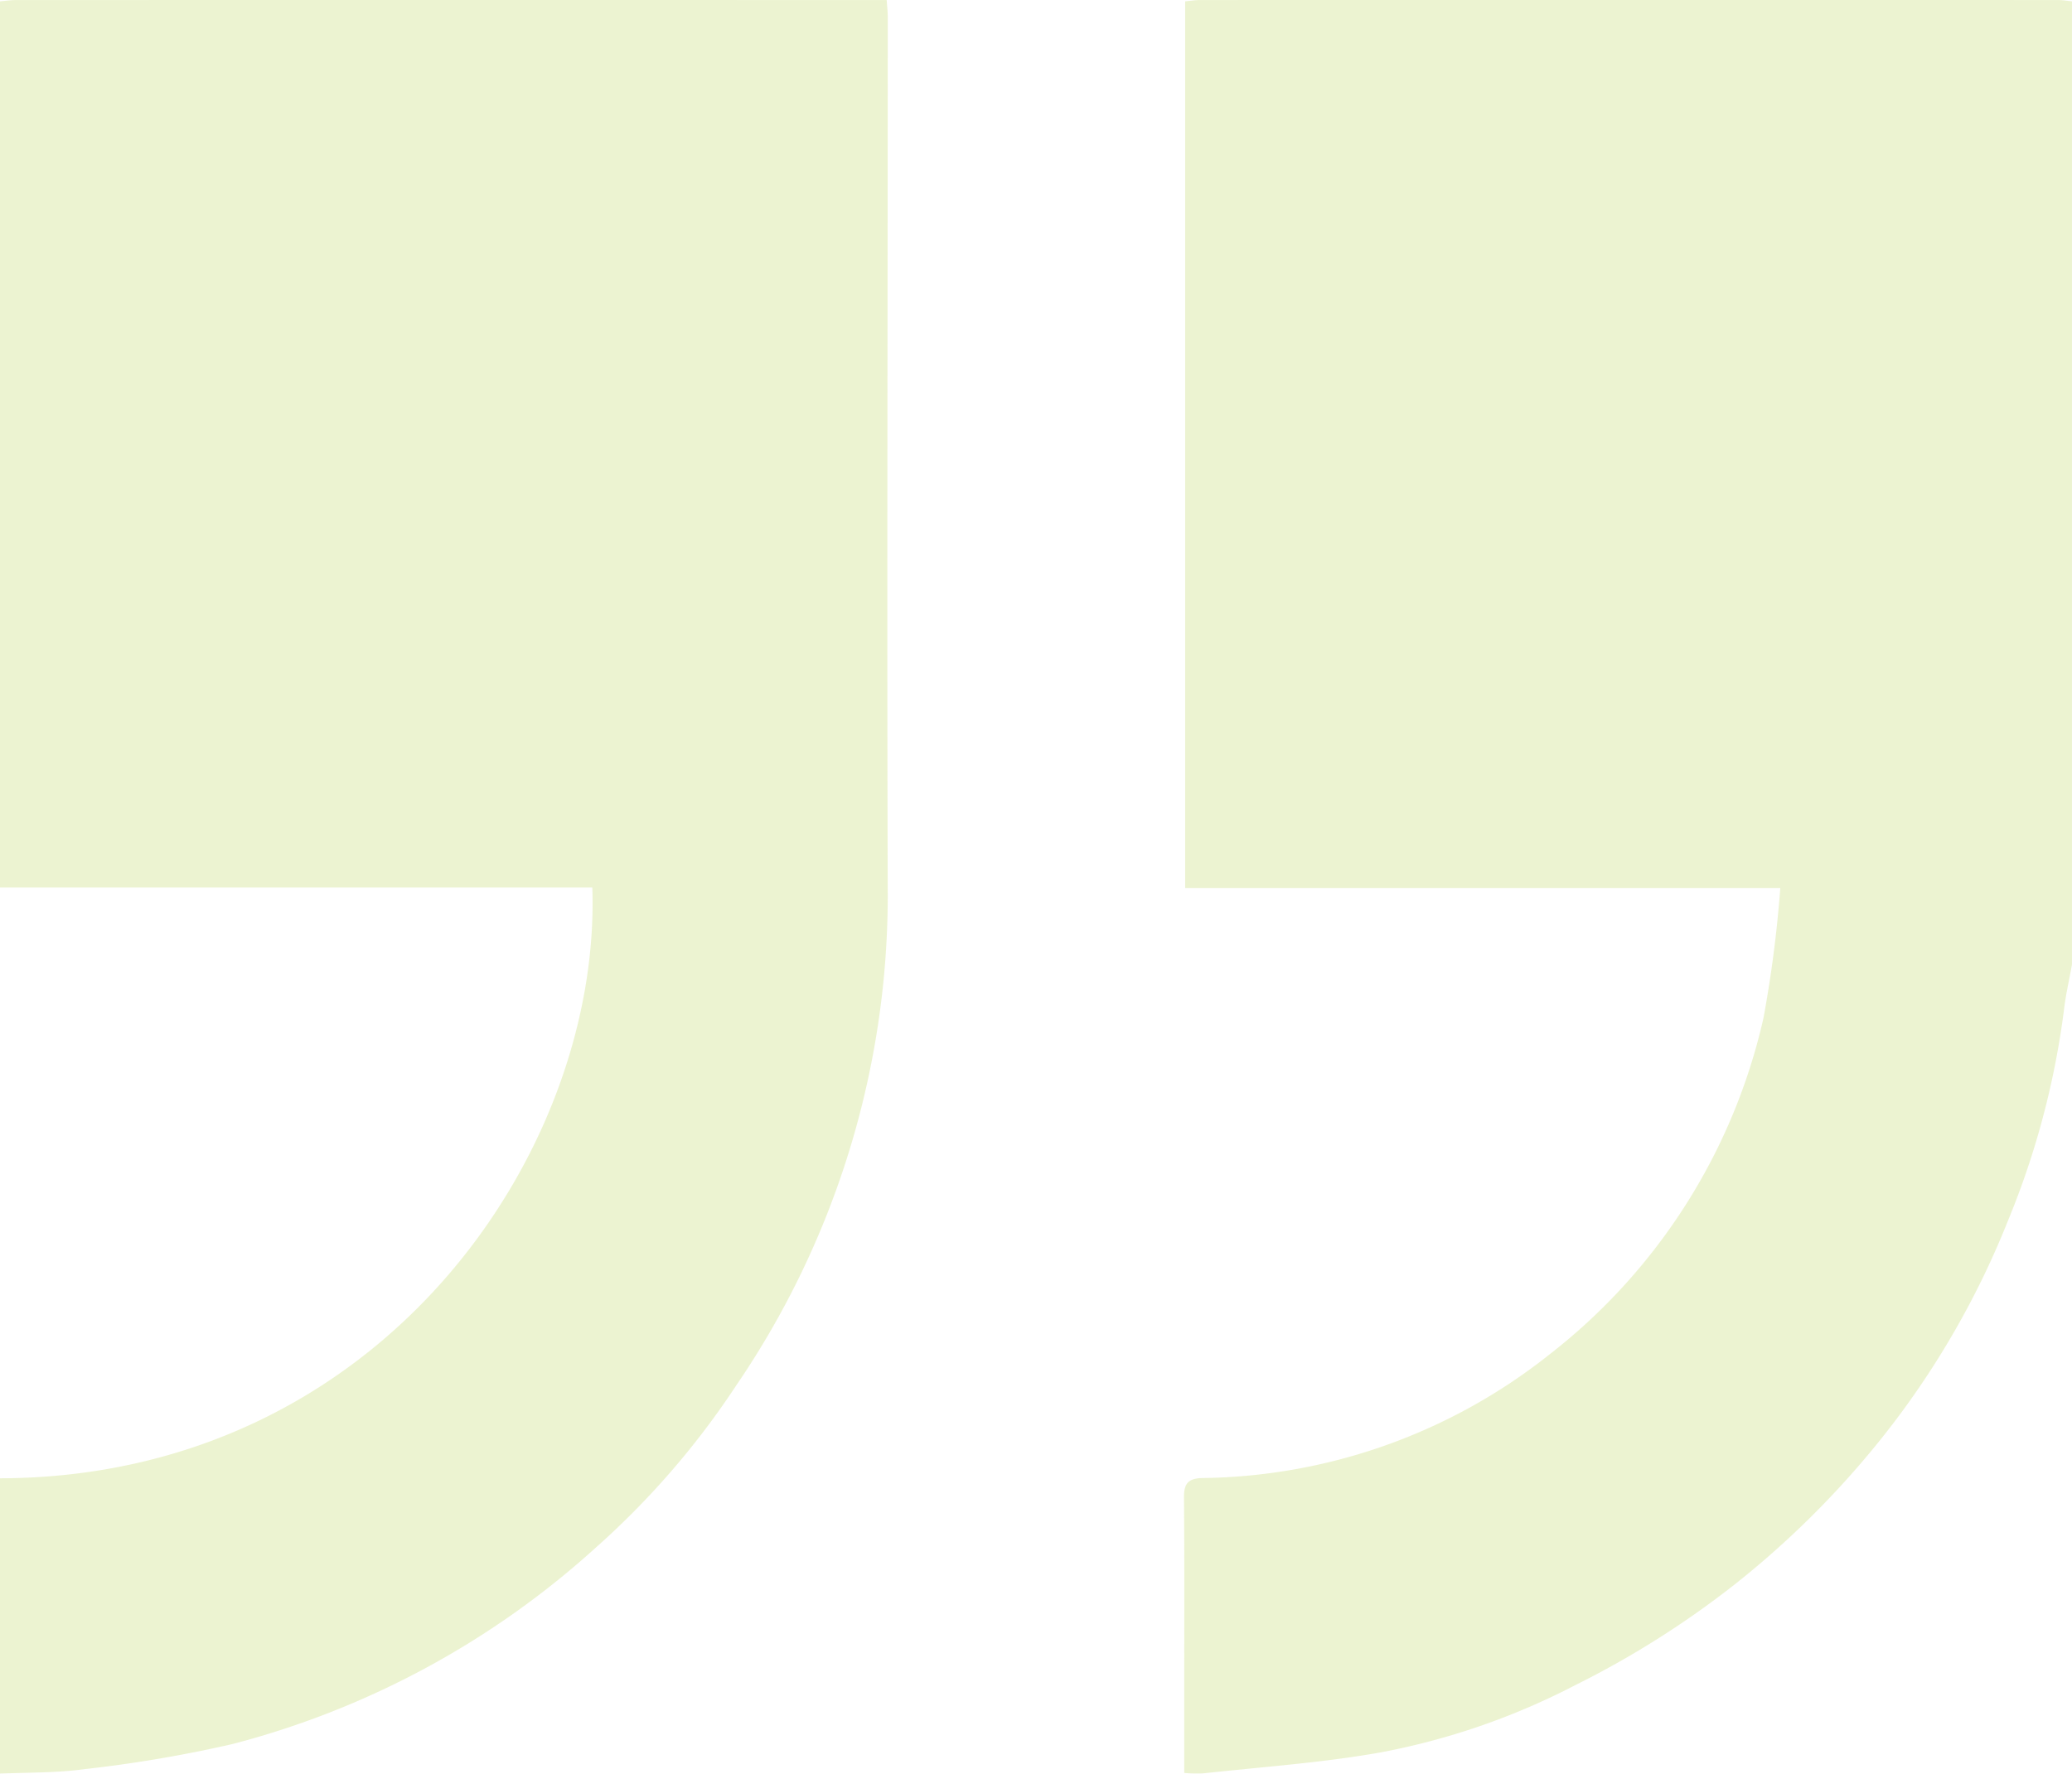
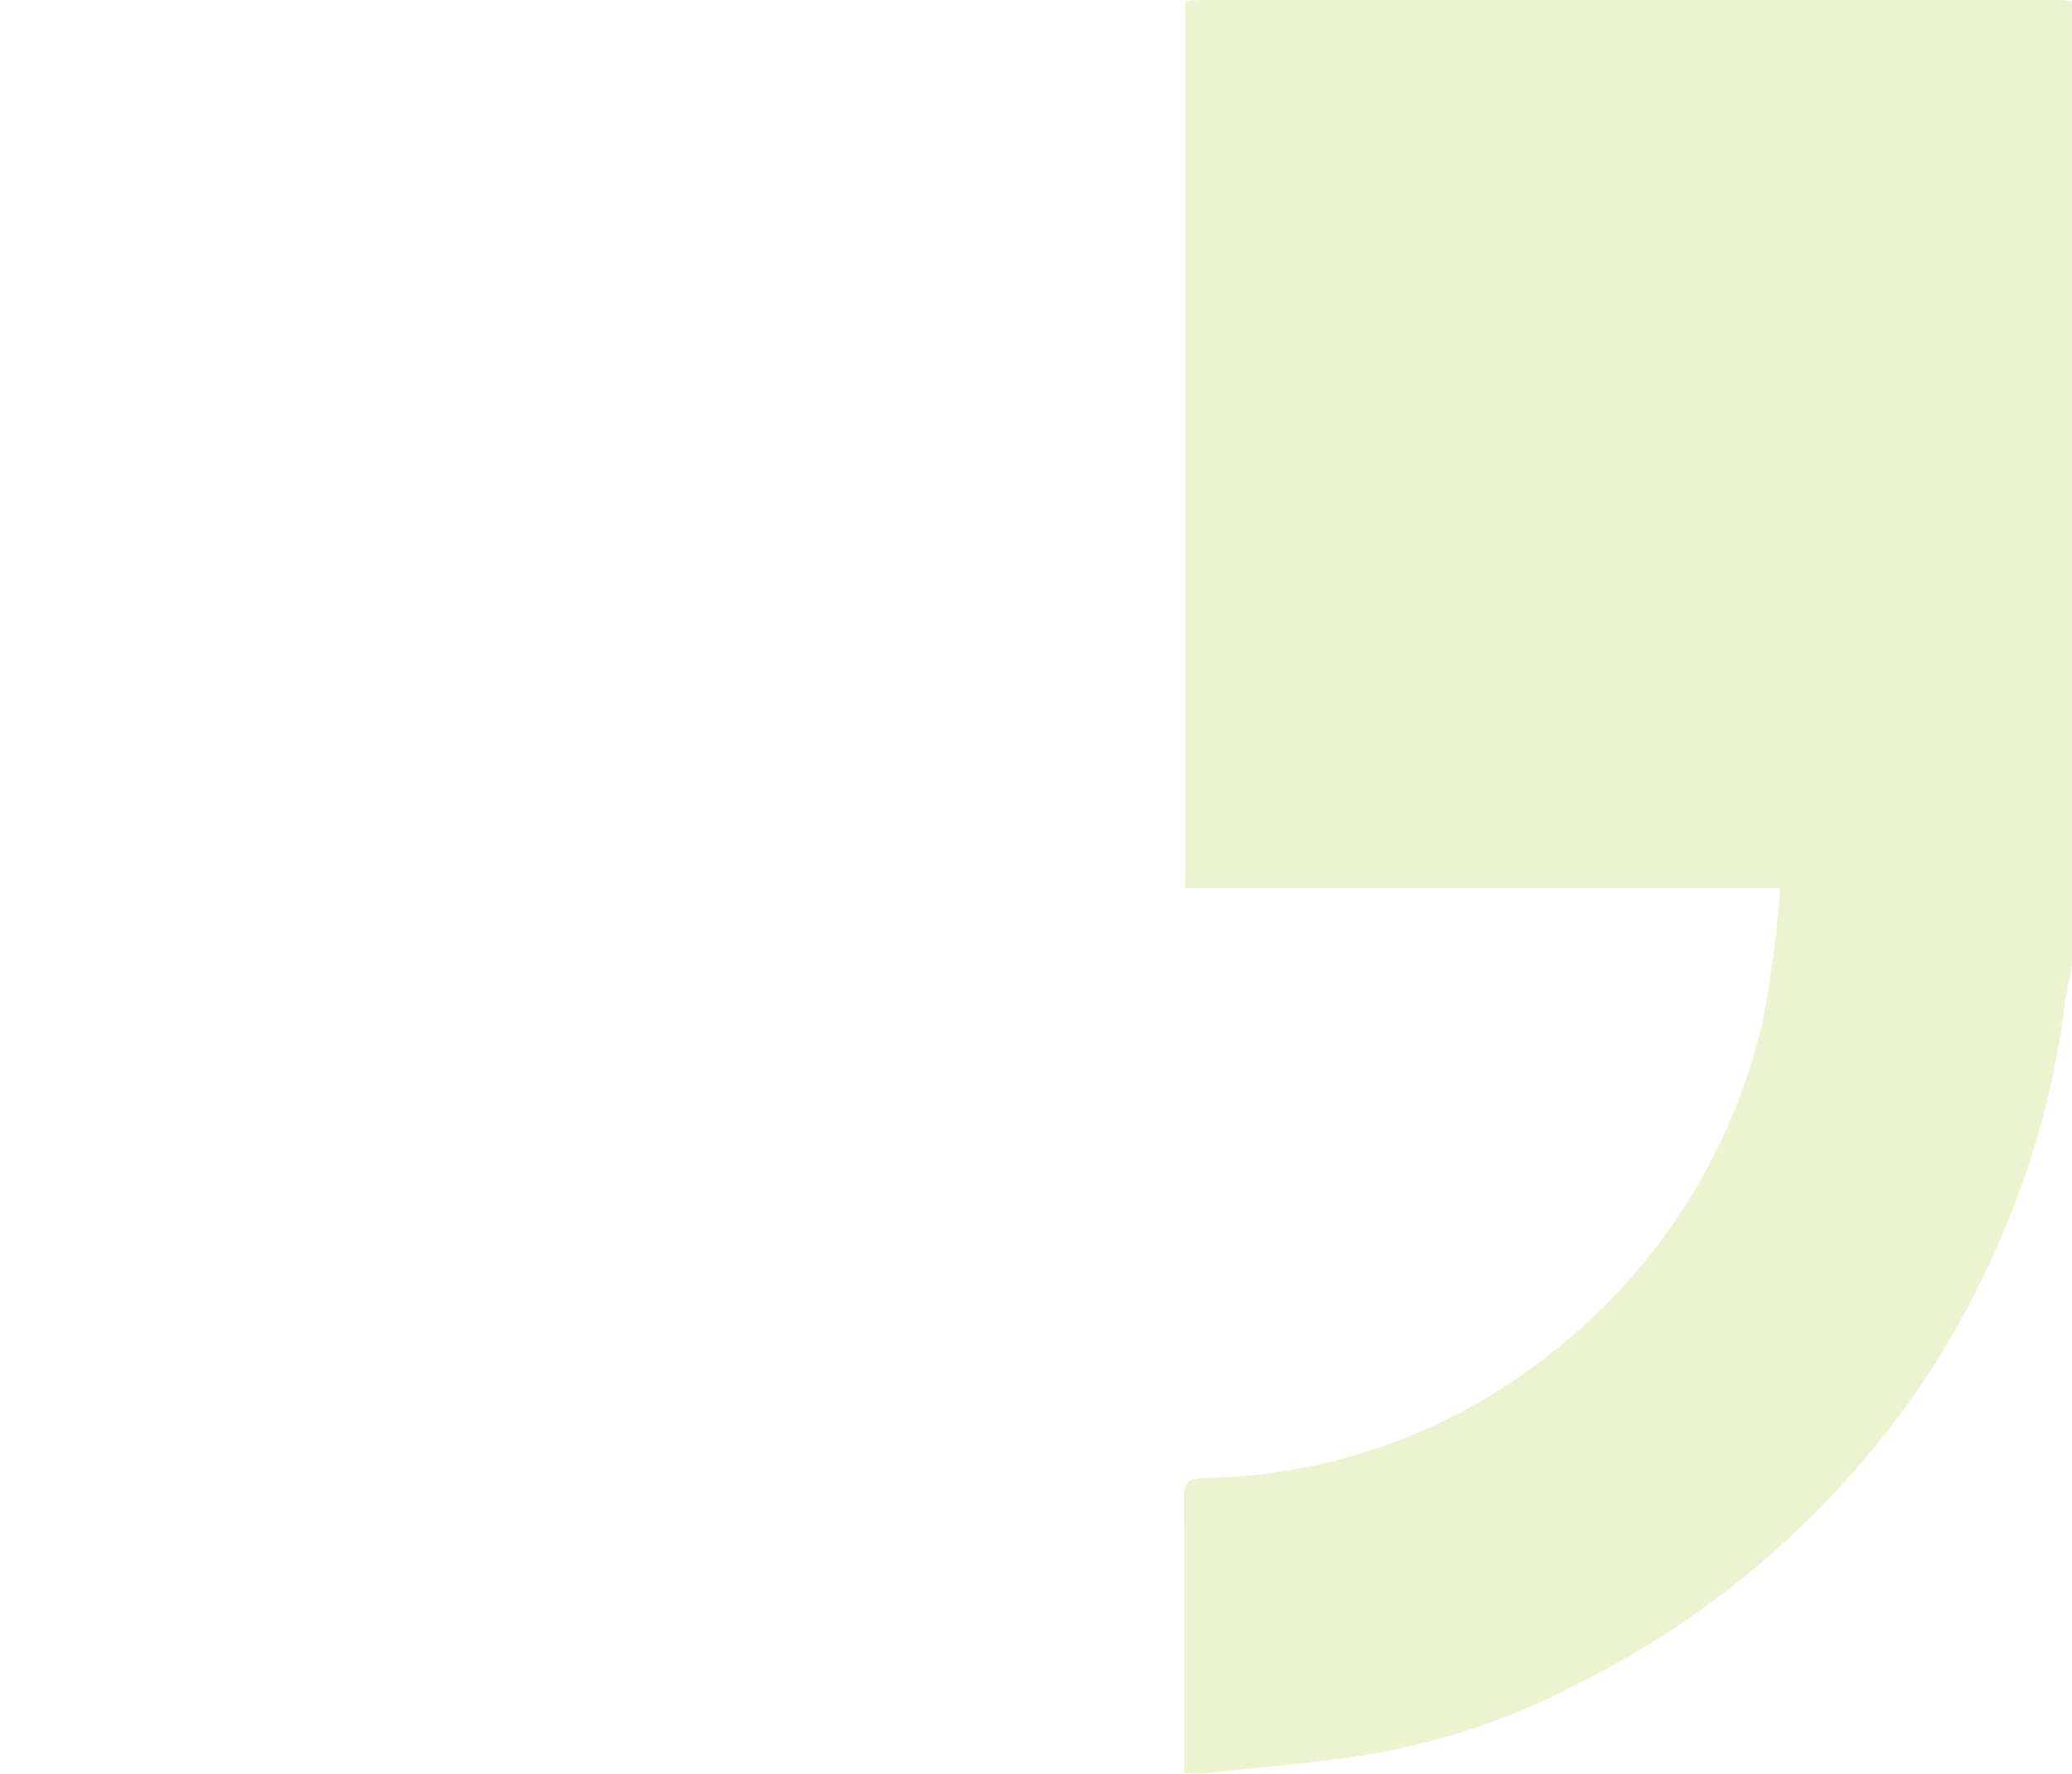
<svg xmlns="http://www.w3.org/2000/svg" width="114" height="97.616" viewBox="0 0 114 97.616">
  <defs>
    <clipPath id="clip-path">
      <rect id="Rectangle_4528" data-name="Rectangle 4528" width="114" height="97.616" fill="#a2c417" />
    </clipPath>
  </defs>
  <g id="Group_5180" data-name="Group 5180" transform="translate(114 97.616) rotate(180)" opacity="0.2">
    <g id="Group_5179" data-name="Group 5179" clip-path="url(#clip-path)">
-       <path id="Path_3378" data-name="Path 3378" d="M268.316,97.552c-.293.025-.586.071-.88.071q-23.483.005-46.966,0h-.939c-.024-.355-.059-.638-.059-.922,0-16.14.052-32.28,0-48.419a47.883,47.883,0,0,1,8.347-26.916,45.079,45.079,0,0,1,7.683-8.88,47.571,47.571,0,0,1,20-10.835A71.861,71.861,0,0,1,263.7.26c1.521-.208,3.076-.172,4.616-.246V16.27c-20.984.054-33.085,18-32.589,32.513h32.589Z" transform="translate(-154.316 -0.01)" fill="#a2c417" />
      <path id="Path_3379" data-name="Path 3379" d="M0,44.542c.149-.834.343-1.663.441-2.5A45.586,45.586,0,0,1,3.525,30.431a47.159,47.159,0,0,1,7.061-12.105,50.3,50.3,0,0,1,8.019-7.944,50.876,50.876,0,0,1,8.738-5.512,38.748,38.748,0,0,1,10.723-3.7C41.312.594,44.619.374,47.9.01a6.614,6.614,0,0,1,.945.036v4.7c0,3.489-.016,6.977.013,10.466.006.758-.235,1.046-1.014,1.062a31.306,31.306,0,0,0-19.1,6.806A32.515,32.515,0,0,0,16.973,41.6a67.007,67.007,0,0,0-.924,7.143H48.793v48.8c-.262.023-.542.071-.823.071q-23.6.005-47.2,0c-.256,0-.512-.046-.768-.071v-53" transform="translate(0 0)" fill="#a2c417" />
    </g>
  </g>
</svg>